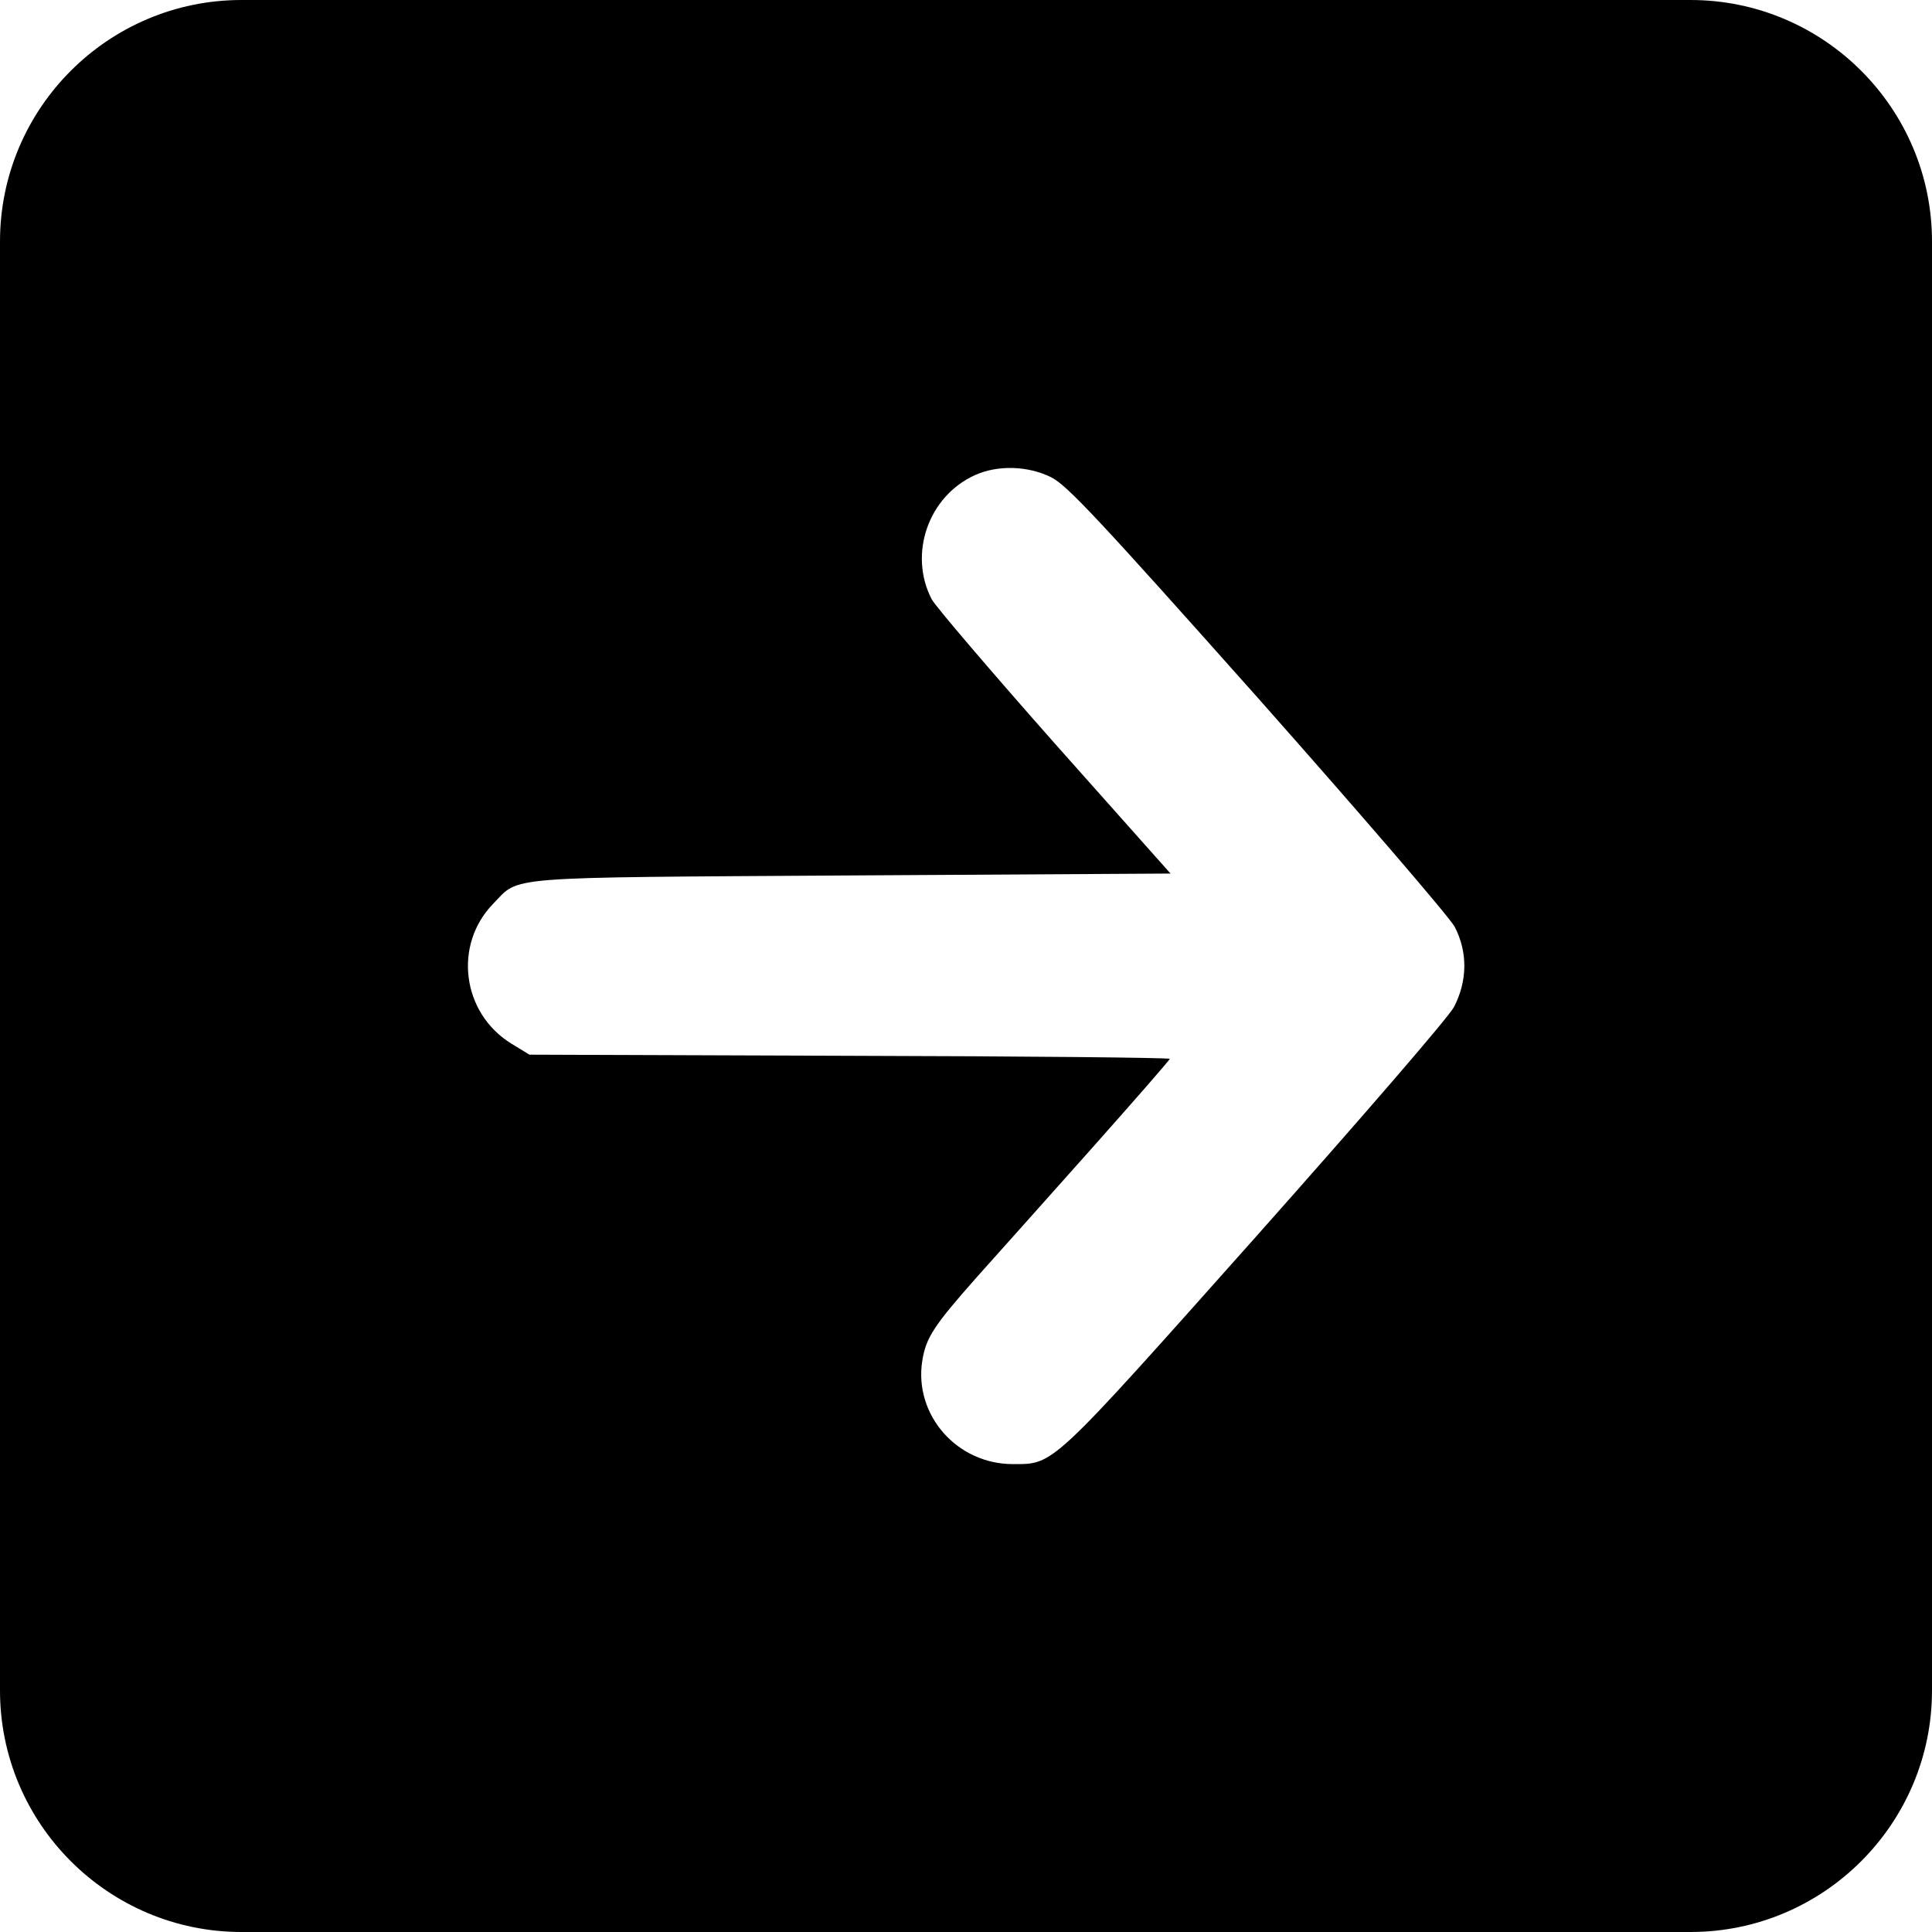
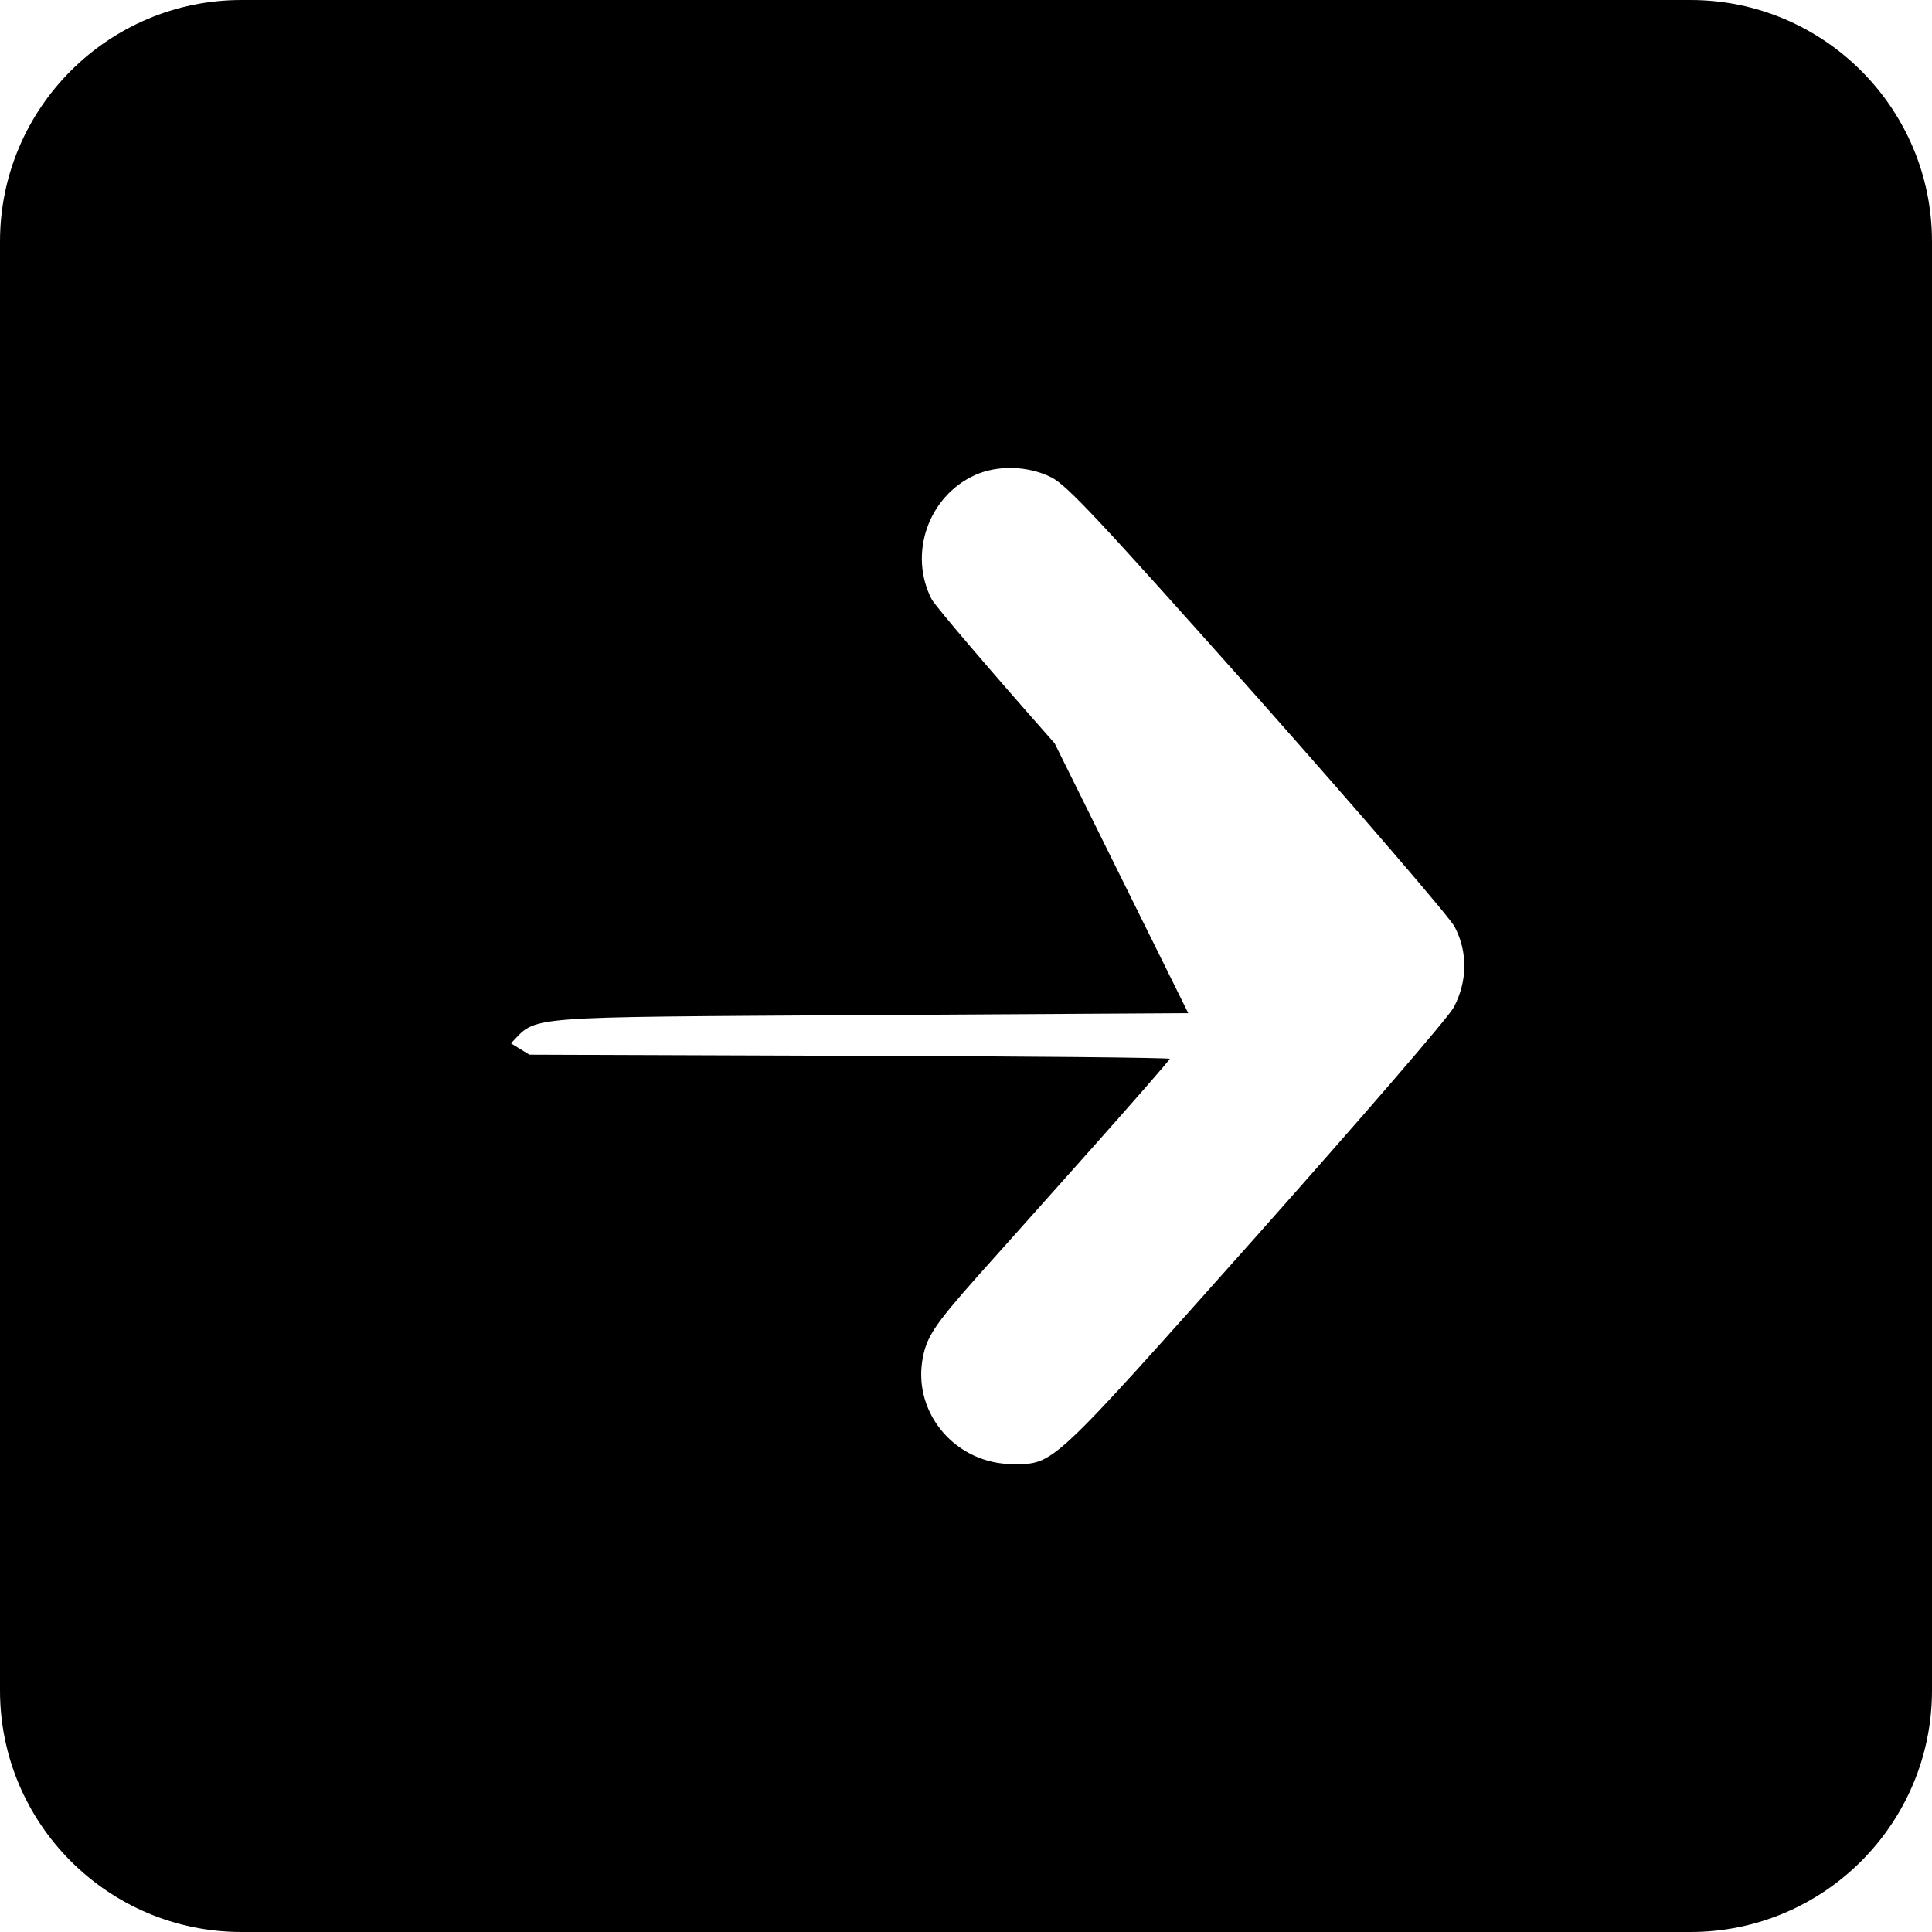
<svg xmlns="http://www.w3.org/2000/svg" version="1.1" id="Warstwa_2" x="0px" y="0px" viewBox="0 0 512 512" style="enable-background:new 0 0 512 512;" xml:space="preserve">
-   <path d="M448,0H64C28.7,0,0,28.7,0,64v384c0,35.3,28.7,64,64,64h384c35.3,0,64-28.7,64-64V64C512,28.7,483.3,0,448,0z M268.4,388  c-14.8,0-26.2-13-24-27.3c1-6.3,3.1-9.4,14.6-22.4c5.8-6.5,19.7-22,30.8-34.5c11.1-12.5,20.2-22.9,20.2-23.2  c0-0.3-38.2-0.7-84.8-0.8l-84.9-0.3l-4.9-3c-13-8.1-15.3-26.1-4.7-37c7.2-7.4,1.3-6.9,95.1-7.5l84.4-0.5L279.5,197  c-16.8-19-31.5-36.2-32.6-38.2c-6.2-12-0.9-27.3,11.5-32.9c6-2.7,14-2.5,20.2,0.6c4.2,2.1,12.6,11.1,54.7,58.4  c27.3,30.8,50.8,58.1,52.2,60.7c3.5,6.7,3.4,14.4-0.2,21.3c-1.6,2.9-23.9,28.7-52.6,61C278.1,389.2,279.4,388,268.4,388z" />
+   <path d="M448,0H64C28.7,0,0,28.7,0,64v384c0,35.3,28.7,64,64,64h384c35.3,0,64-28.7,64-64V64C512,28.7,483.3,0,448,0z M268.4,388  c-14.8,0-26.2-13-24-27.3c1-6.3,3.1-9.4,14.6-22.4c5.8-6.5,19.7-22,30.8-34.5c11.1-12.5,20.2-22.9,20.2-23.2  c0-0.3-38.2-0.7-84.8-0.8l-84.9-0.3l-4.9-3c7.2-7.4,1.3-6.9,95.1-7.5l84.4-0.5L279.5,197  c-16.8-19-31.5-36.2-32.6-38.2c-6.2-12-0.9-27.3,11.5-32.9c6-2.7,14-2.5,20.2,0.6c4.2,2.1,12.6,11.1,54.7,58.4  c27.3,30.8,50.8,58.1,52.2,60.7c3.5,6.7,3.4,14.4-0.2,21.3c-1.6,2.9-23.9,28.7-52.6,61C278.1,389.2,279.4,388,268.4,388z" />
</svg>